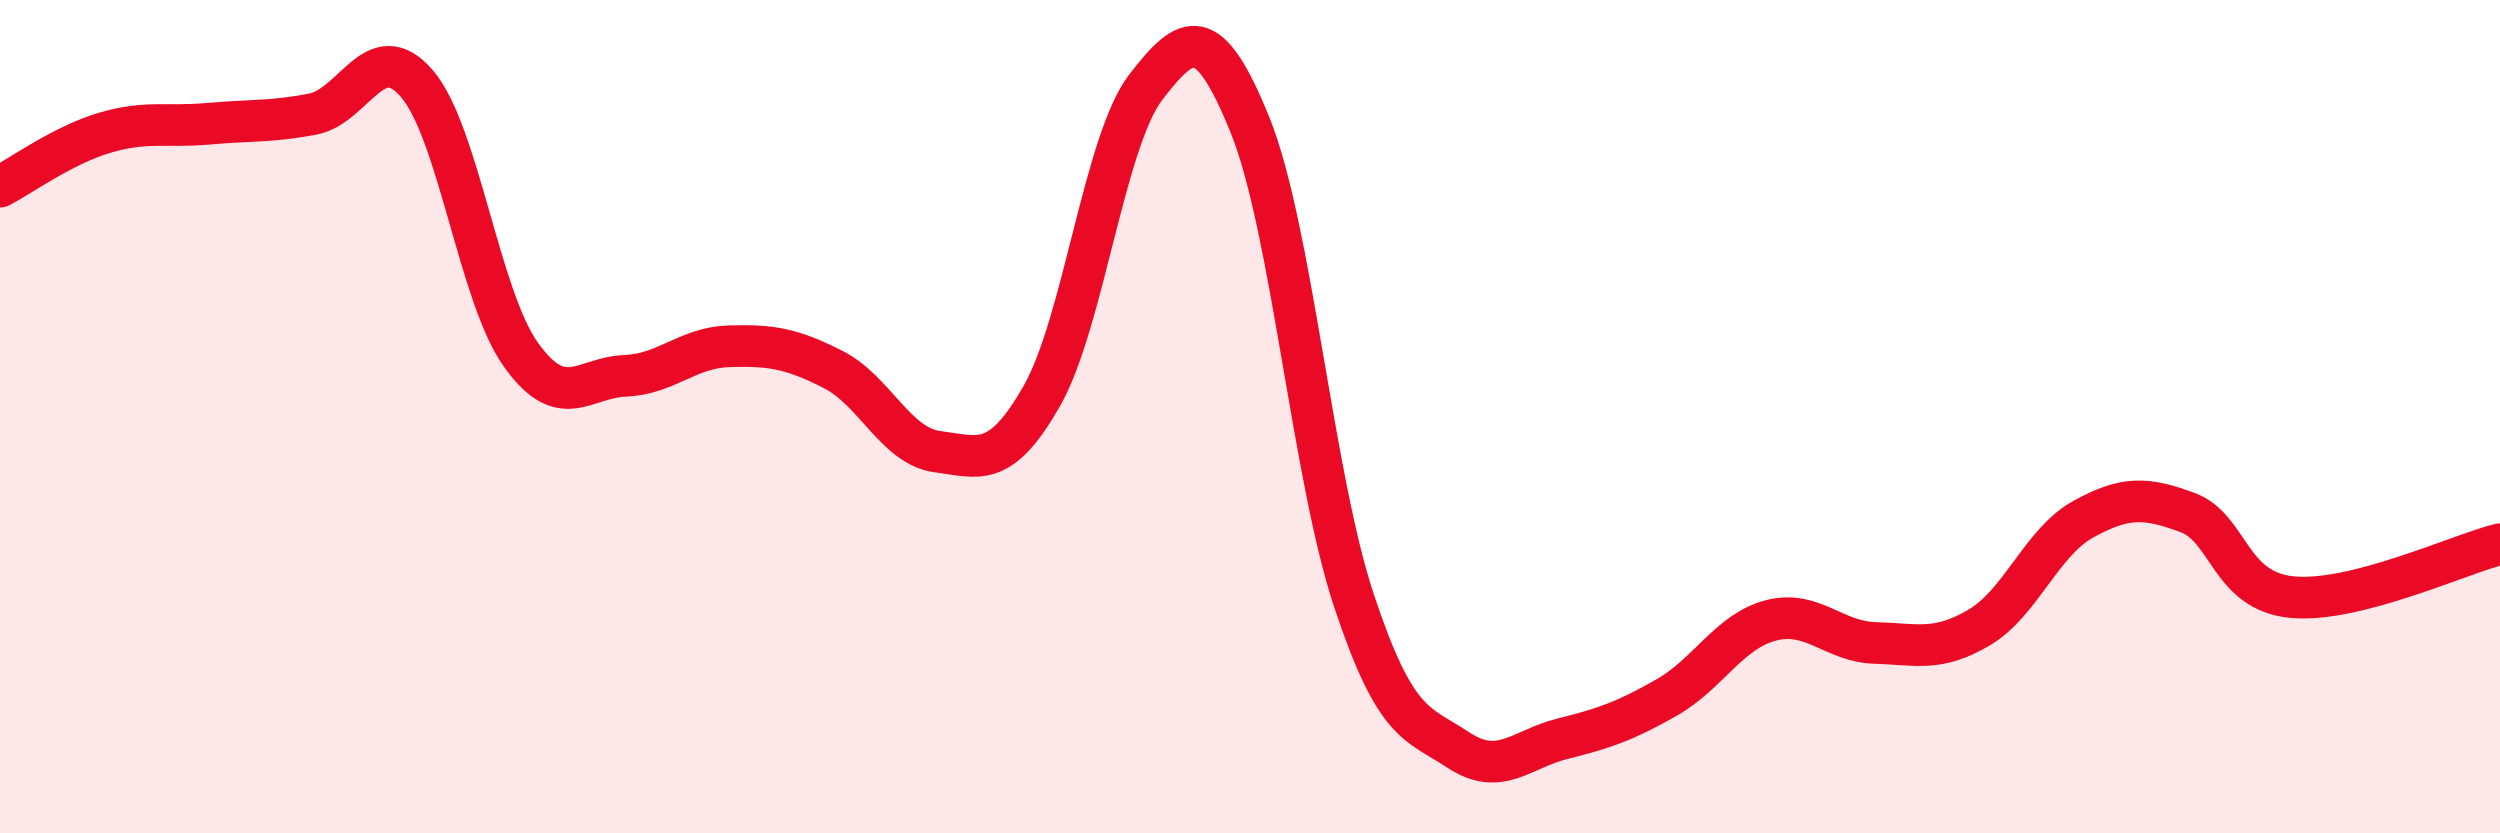
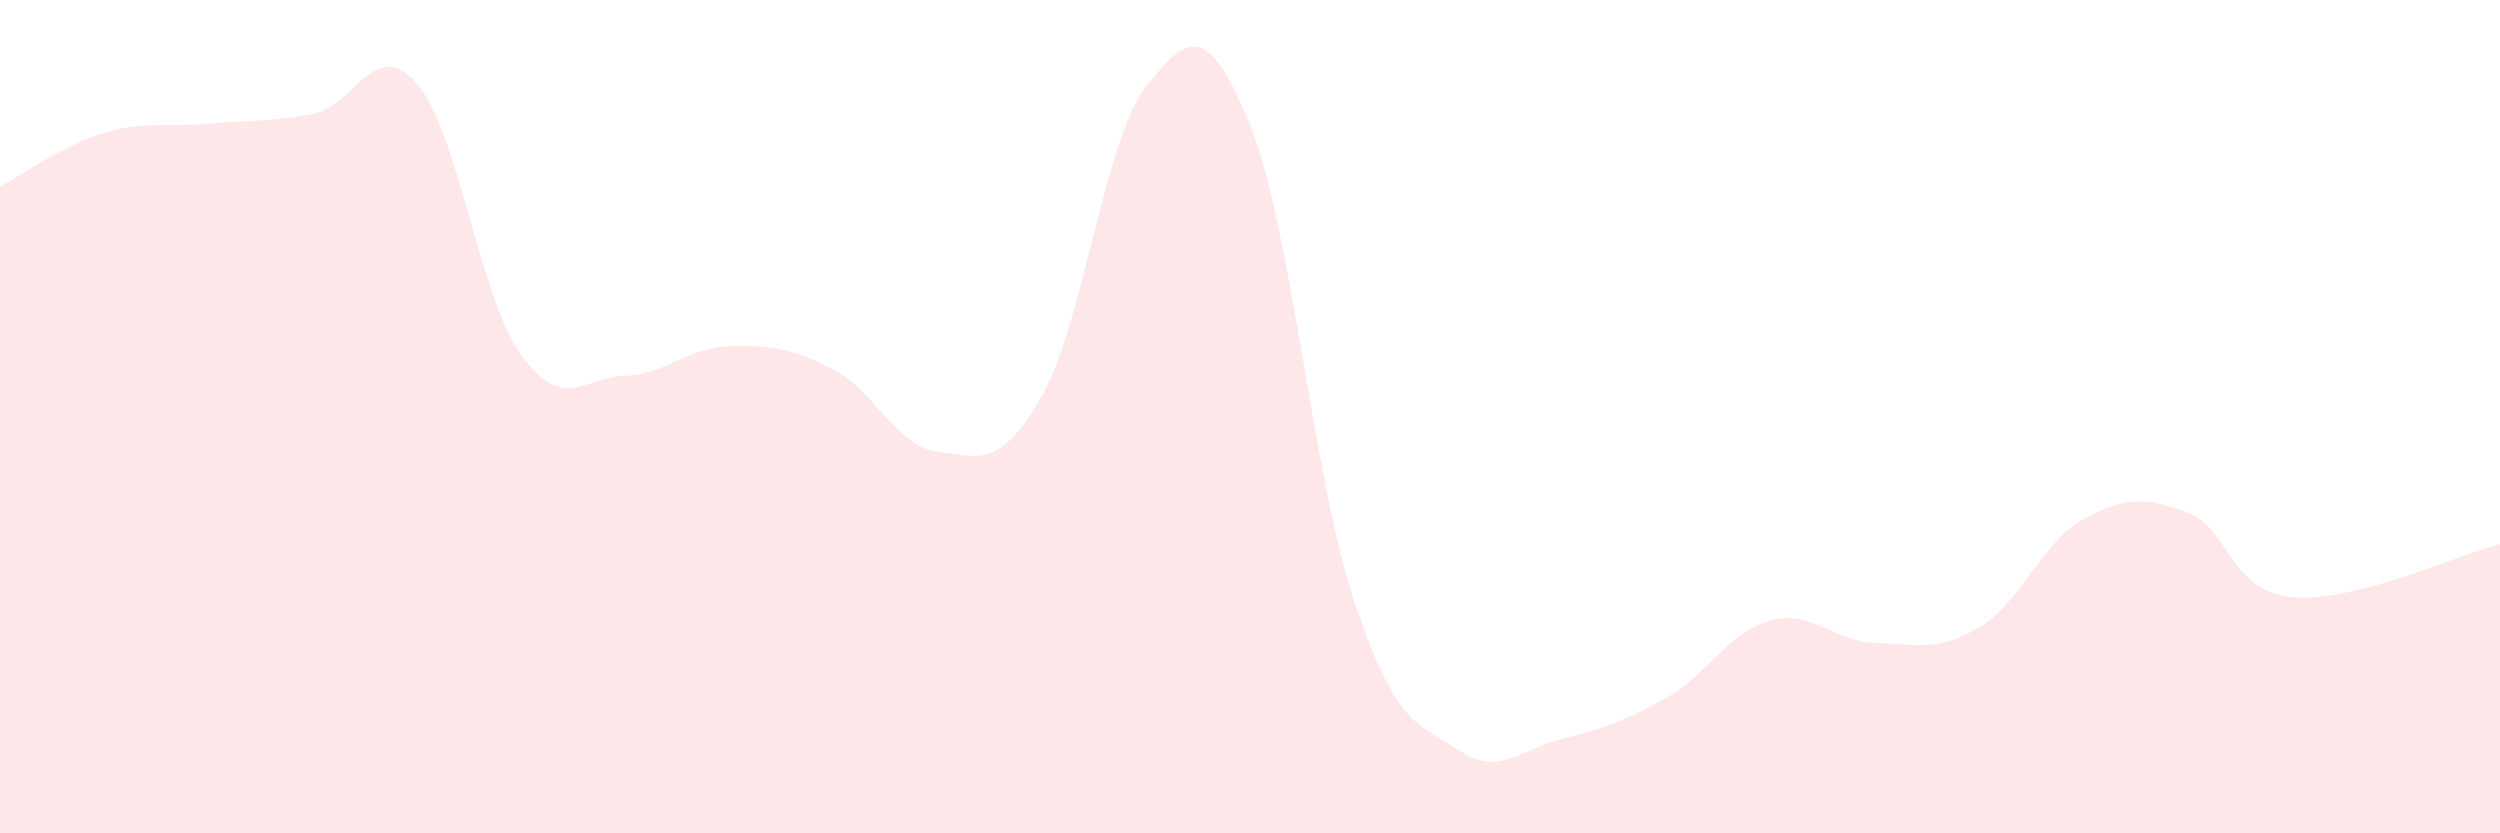
<svg xmlns="http://www.w3.org/2000/svg" width="60" height="20" viewBox="0 0 60 20">
  <path d="M 0,4.48 C 0.5,4.22 1.5,3.49 2.5,3.19 C 3.5,2.89 4,3.06 5,2.97 C 6,2.88 6.5,2.93 7.5,2.74 C 8.5,2.55 9,0.85 10,2 C 11,3.15 11.5,7.11 12.5,8.51 C 13.5,9.91 14,9.06 15,9.02 C 16,8.98 16.5,8.34 17.5,8.31 C 18.5,8.28 19,8.36 20,8.87 C 21,9.38 21.5,10.71 22.5,10.84 C 23.5,10.97 24,11.26 25,9.51 C 26,7.76 26.5,3.39 27.5,2.09 C 28.5,0.79 29,0.53 30,3 C 31,5.47 31.5,11.43 32.5,14.43 C 33.5,17.43 34,17.34 35,18 C 36,18.66 36.5,17.98 37.5,17.73 C 38.5,17.48 39,17.31 40,16.74 C 41,16.17 41.5,15.15 42.5,14.89 C 43.5,14.63 44,15.4 45,15.43 C 46,15.46 46.5,15.65 47.5,15.06 C 48.5,14.47 49,13.01 50,12.46 C 51,11.91 51.5,11.93 52.5,12.3 C 53.5,12.67 53.5,14.18 55,14.33 C 56.5,14.48 59,13.31 60,13.06L60 20L0 20Z" fill="#EB0A25" opacity="0.1" stroke-linecap="round" stroke-linejoin="round" />
-   <path d="M 0,4.48 C 0.5,4.22 1.5,3.49 2.5,3.19 C 3.5,2.89 4,3.06 5,2.97 C 6,2.88 6.5,2.93 7.5,2.74 C 8.5,2.55 9,0.85 10,2 C 11,3.15 11.5,7.11 12.5,8.51 C 13.5,9.91 14,9.06 15,9.02 C 16,8.98 16.5,8.34 17.5,8.31 C 18.5,8.28 19,8.36 20,8.87 C 21,9.38 21.5,10.71 22.5,10.84 C 23.5,10.97 24,11.26 25,9.51 C 26,7.76 26.5,3.39 27.5,2.09 C 28.5,0.79 29,0.53 30,3 C 31,5.47 31.5,11.43 32.5,14.43 C 33.5,17.43 34,17.34 35,18 C 36,18.66 36.5,17.98 37.5,17.73 C 38.5,17.48 39,17.31 40,16.74 C 41,16.17 41.5,15.15 42.5,14.89 C 43.5,14.63 44,15.4 45,15.43 C 46,15.46 46.5,15.65 47.5,15.06 C 48.5,14.47 49,13.01 50,12.46 C 51,11.91 51.5,11.93 52.5,12.3 C 53.5,12.67 53.5,14.18 55,14.33 C 56.5,14.48 59,13.31 60,13.06" stroke="#EB0A25" stroke-width="1" fill="none" stroke-linecap="round" stroke-linejoin="round" />
</svg>